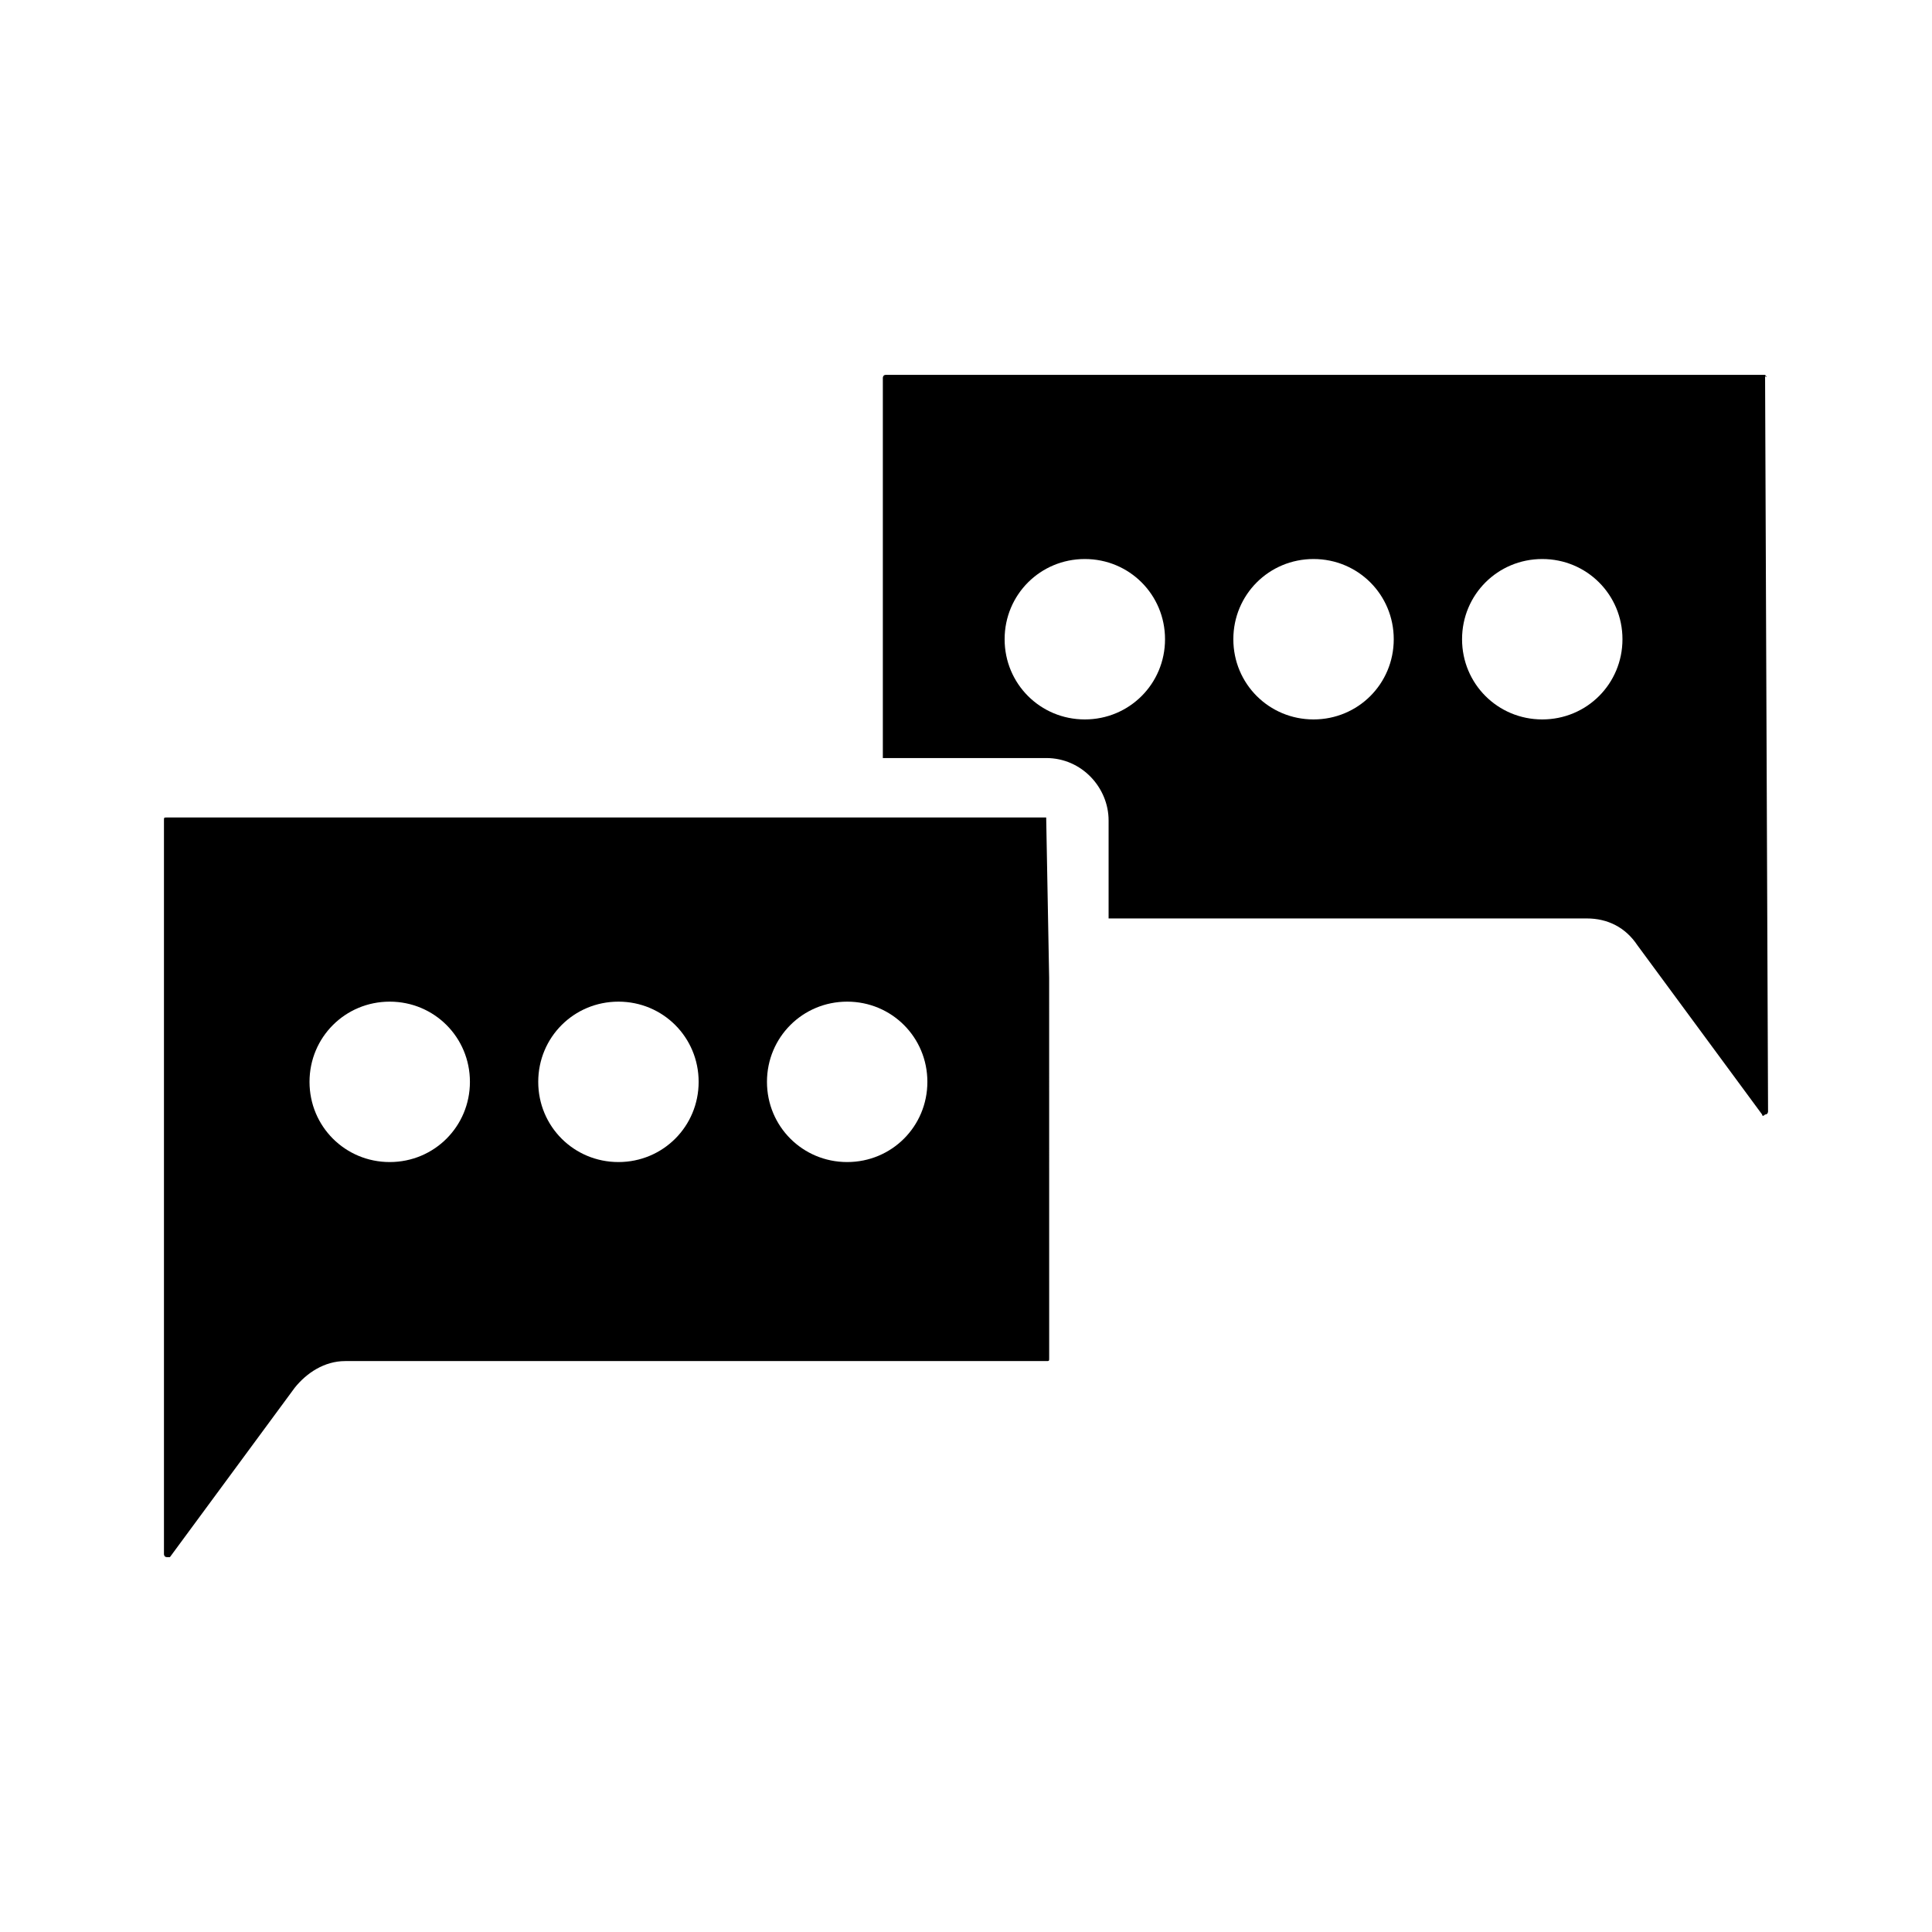
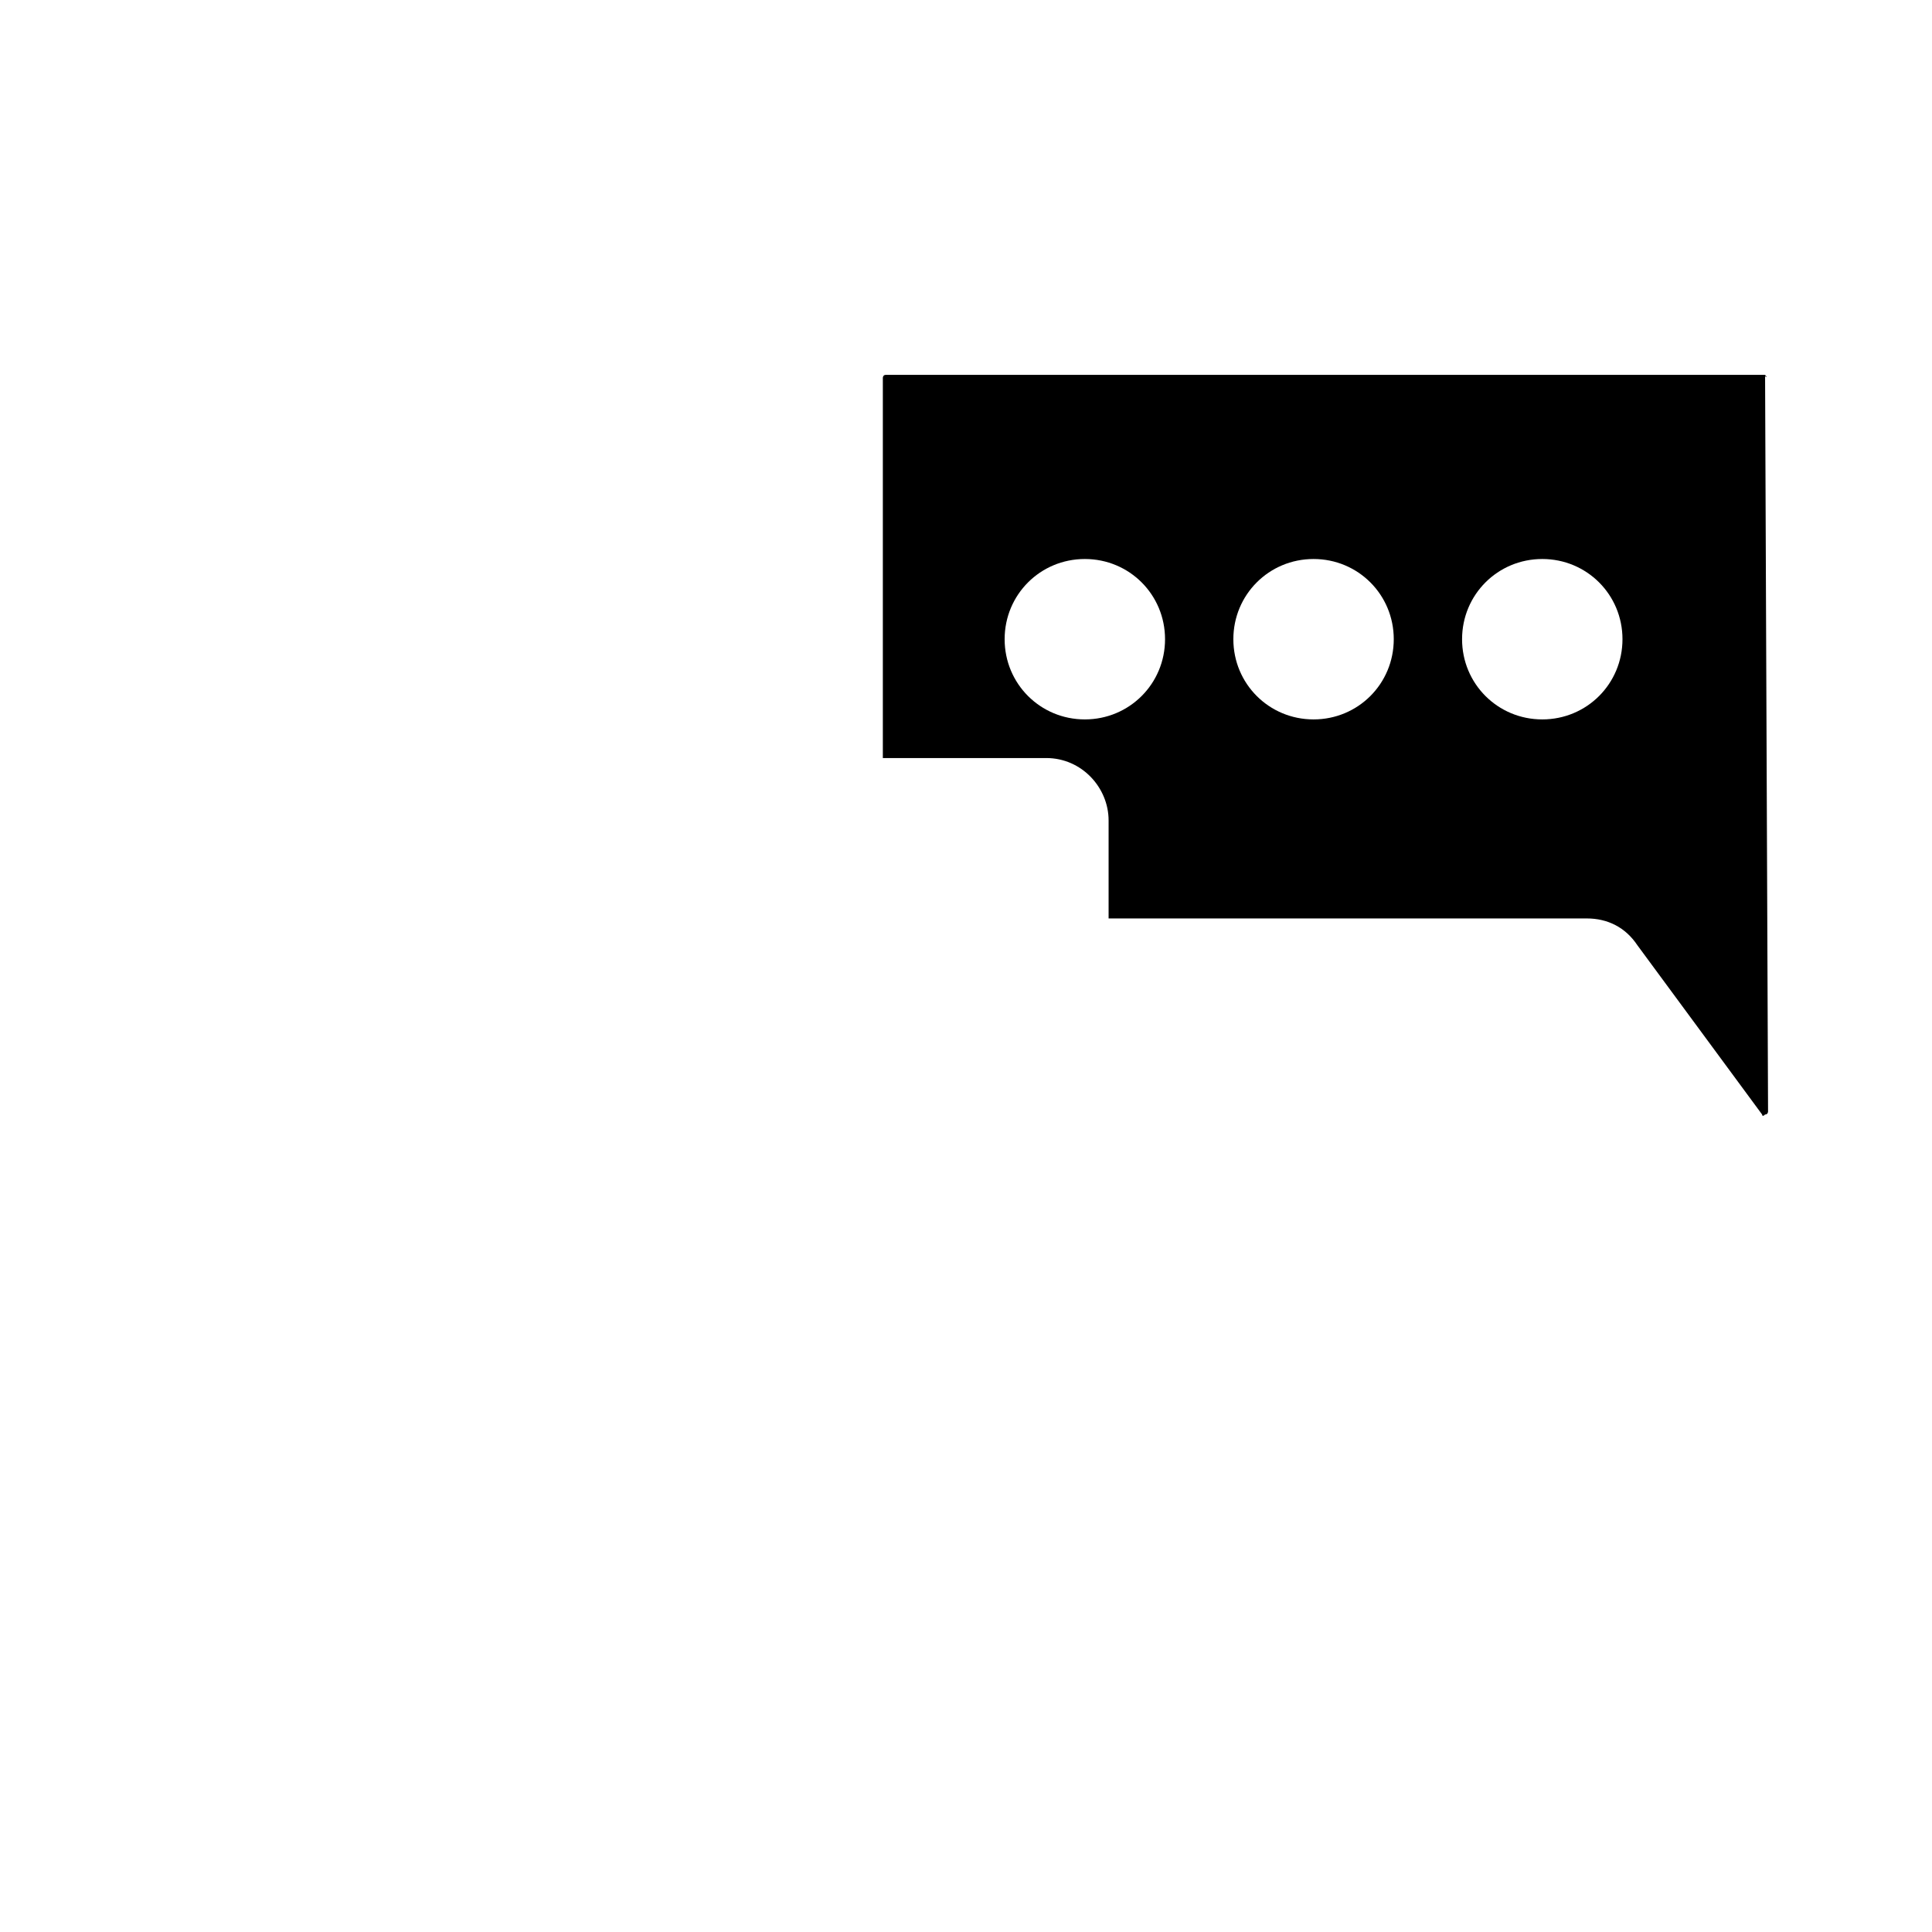
<svg xmlns="http://www.w3.org/2000/svg" fill="#000000" width="800px" height="800px" version="1.1" viewBox="144 144 512 512">
  <g>
-     <path d="m421.25 360.64h-233.01c-0.789 0-0.789 0-0.789 0.789v194.44s0 0.789 0.789 0.789h0.789l33.062-44.871c3.148-3.938 7.871-7.086 13.383-7.086h185.78c0.789 0 0.789 0 0.789-0.789l-0.008-100.76-0.785-42.512c0.785 0 0.785 0 0 0zm-173.97 91.316c-11.809 0-21.254-9.445-21.254-21.254 0-11.809 9.445-21.254 21.254-21.254s21.254 9.445 21.254 21.254c0 11.809-9.445 21.254-21.254 21.254zm60.613 0c-11.809 0-21.254-9.445-21.254-21.254 0-11.809 9.445-21.254 21.254-21.254 11.809 0 21.254 9.445 21.254 21.254 0 11.809-9.445 21.254-21.254 21.254zm60.617 0c-11.809 0-21.254-9.445-21.254-21.254 0-11.809 9.445-21.254 21.254-21.254 11.809 0 21.254 9.445 21.254 21.254 0 11.809-9.445 21.254-21.254 21.254z" />
-     <path d="m611.76 243.34h-233.01c-0.789 0-0.789 0.789-0.789 0.789v100.76h43.297c9.445 0 16.531 7.871 16.531 16.531v25.977h126.74c5.512 0 10.234 2.363 13.383 7.086l33.062 44.871s0 0.789 0.789 0c0.789 0 0.789-0.789 0.789-0.789l-0.789-195.23c0.785 0.789 0 0.789 0 0zm-180.27 91.316c-11.809 0-21.254-9.445-21.254-21.254s9.445-21.254 21.254-21.254c11.809 0 21.254 9.445 21.254 21.254s-9.449 21.254-21.254 21.254zm60.613 0c-11.809 0-21.254-9.445-21.254-21.254s9.445-21.254 21.254-21.254c11.809 0 21.254 9.445 21.254 21.254s-9.445 21.254-21.254 21.254zm60.613 0c-11.809 0-21.254-9.445-21.254-21.254s9.445-21.254 21.254-21.254 21.254 9.445 21.254 21.254-9.445 21.254-21.254 21.254z" />
+     <path d="m611.76 243.34h-233.01c-0.789 0-0.789 0.789-0.789 0.789v100.76h43.297c9.445 0 16.531 7.871 16.531 16.531v25.977h126.74c5.512 0 10.234 2.363 13.383 7.086l33.062 44.871s0 0.789 0.789 0c0.789 0 0.789-0.789 0.789-0.789l-0.789-195.23c0.785 0.789 0 0.789 0 0m-180.27 91.316c-11.809 0-21.254-9.445-21.254-21.254s9.445-21.254 21.254-21.254c11.809 0 21.254 9.445 21.254 21.254s-9.449 21.254-21.254 21.254zm60.613 0c-11.809 0-21.254-9.445-21.254-21.254s9.445-21.254 21.254-21.254c11.809 0 21.254 9.445 21.254 21.254s-9.445 21.254-21.254 21.254zm60.613 0c-11.809 0-21.254-9.445-21.254-21.254s9.445-21.254 21.254-21.254 21.254 9.445 21.254 21.254-9.445 21.254-21.254 21.254z" />
  </g>
</svg>